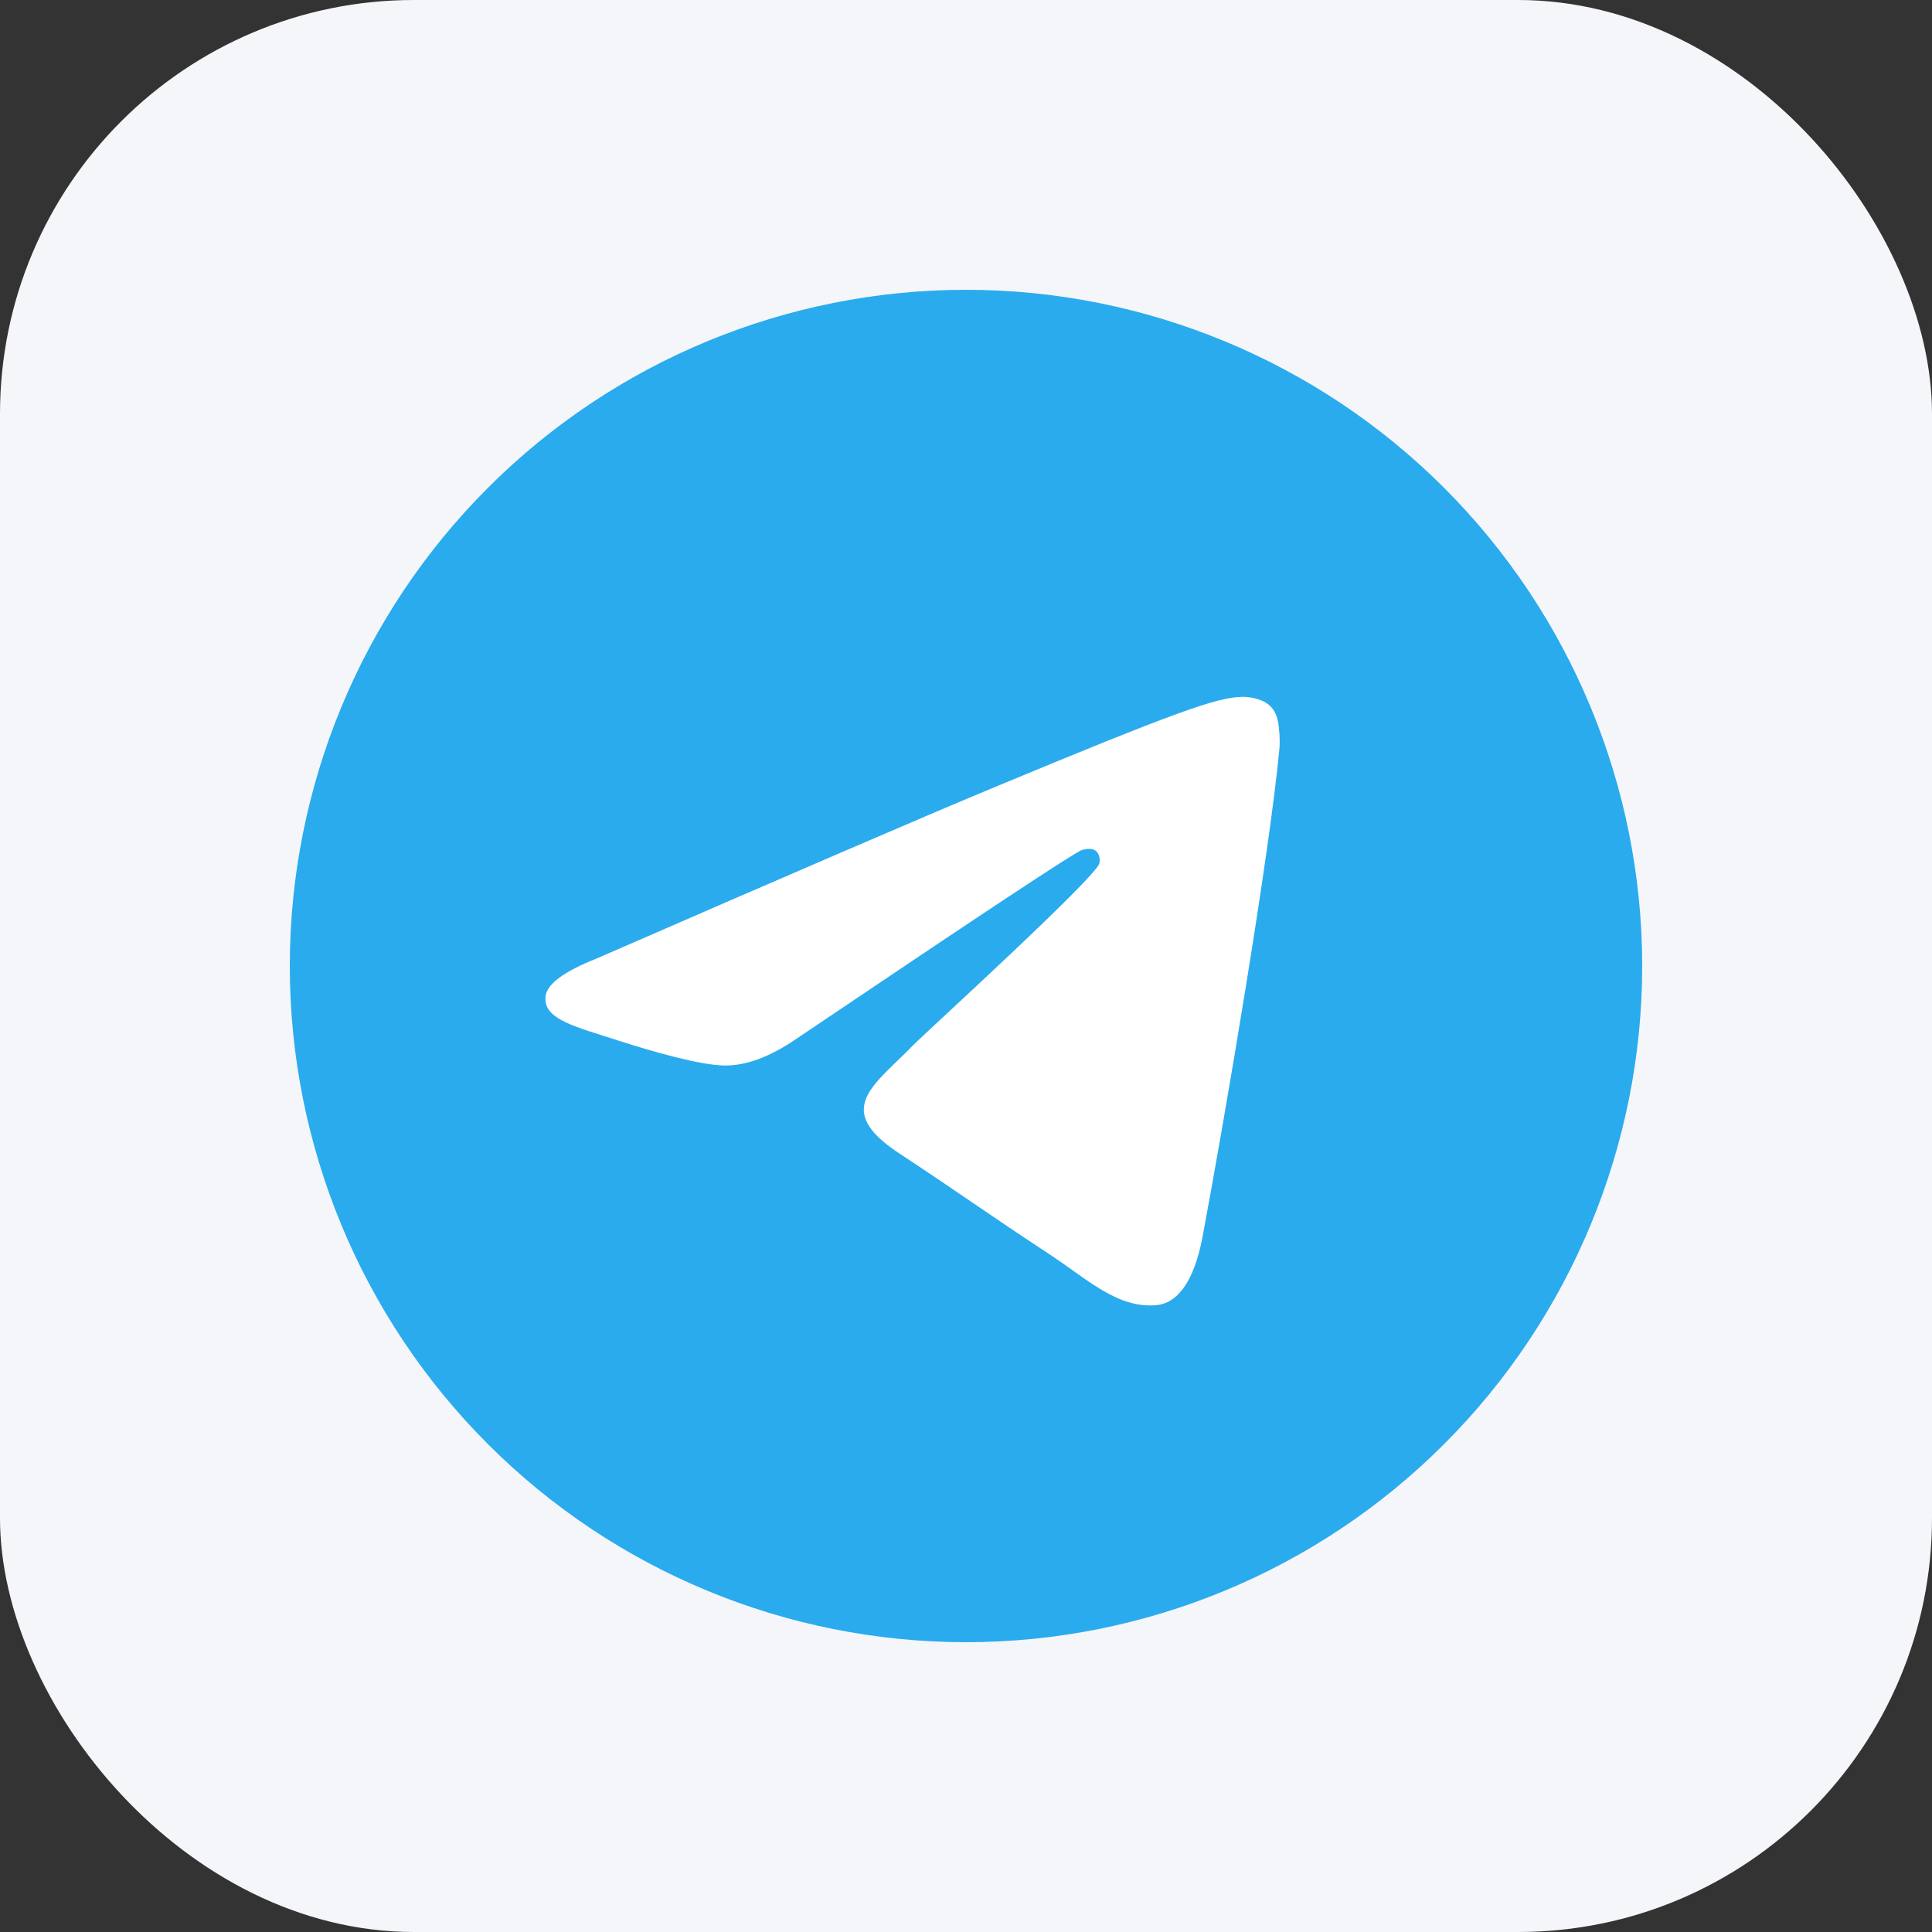
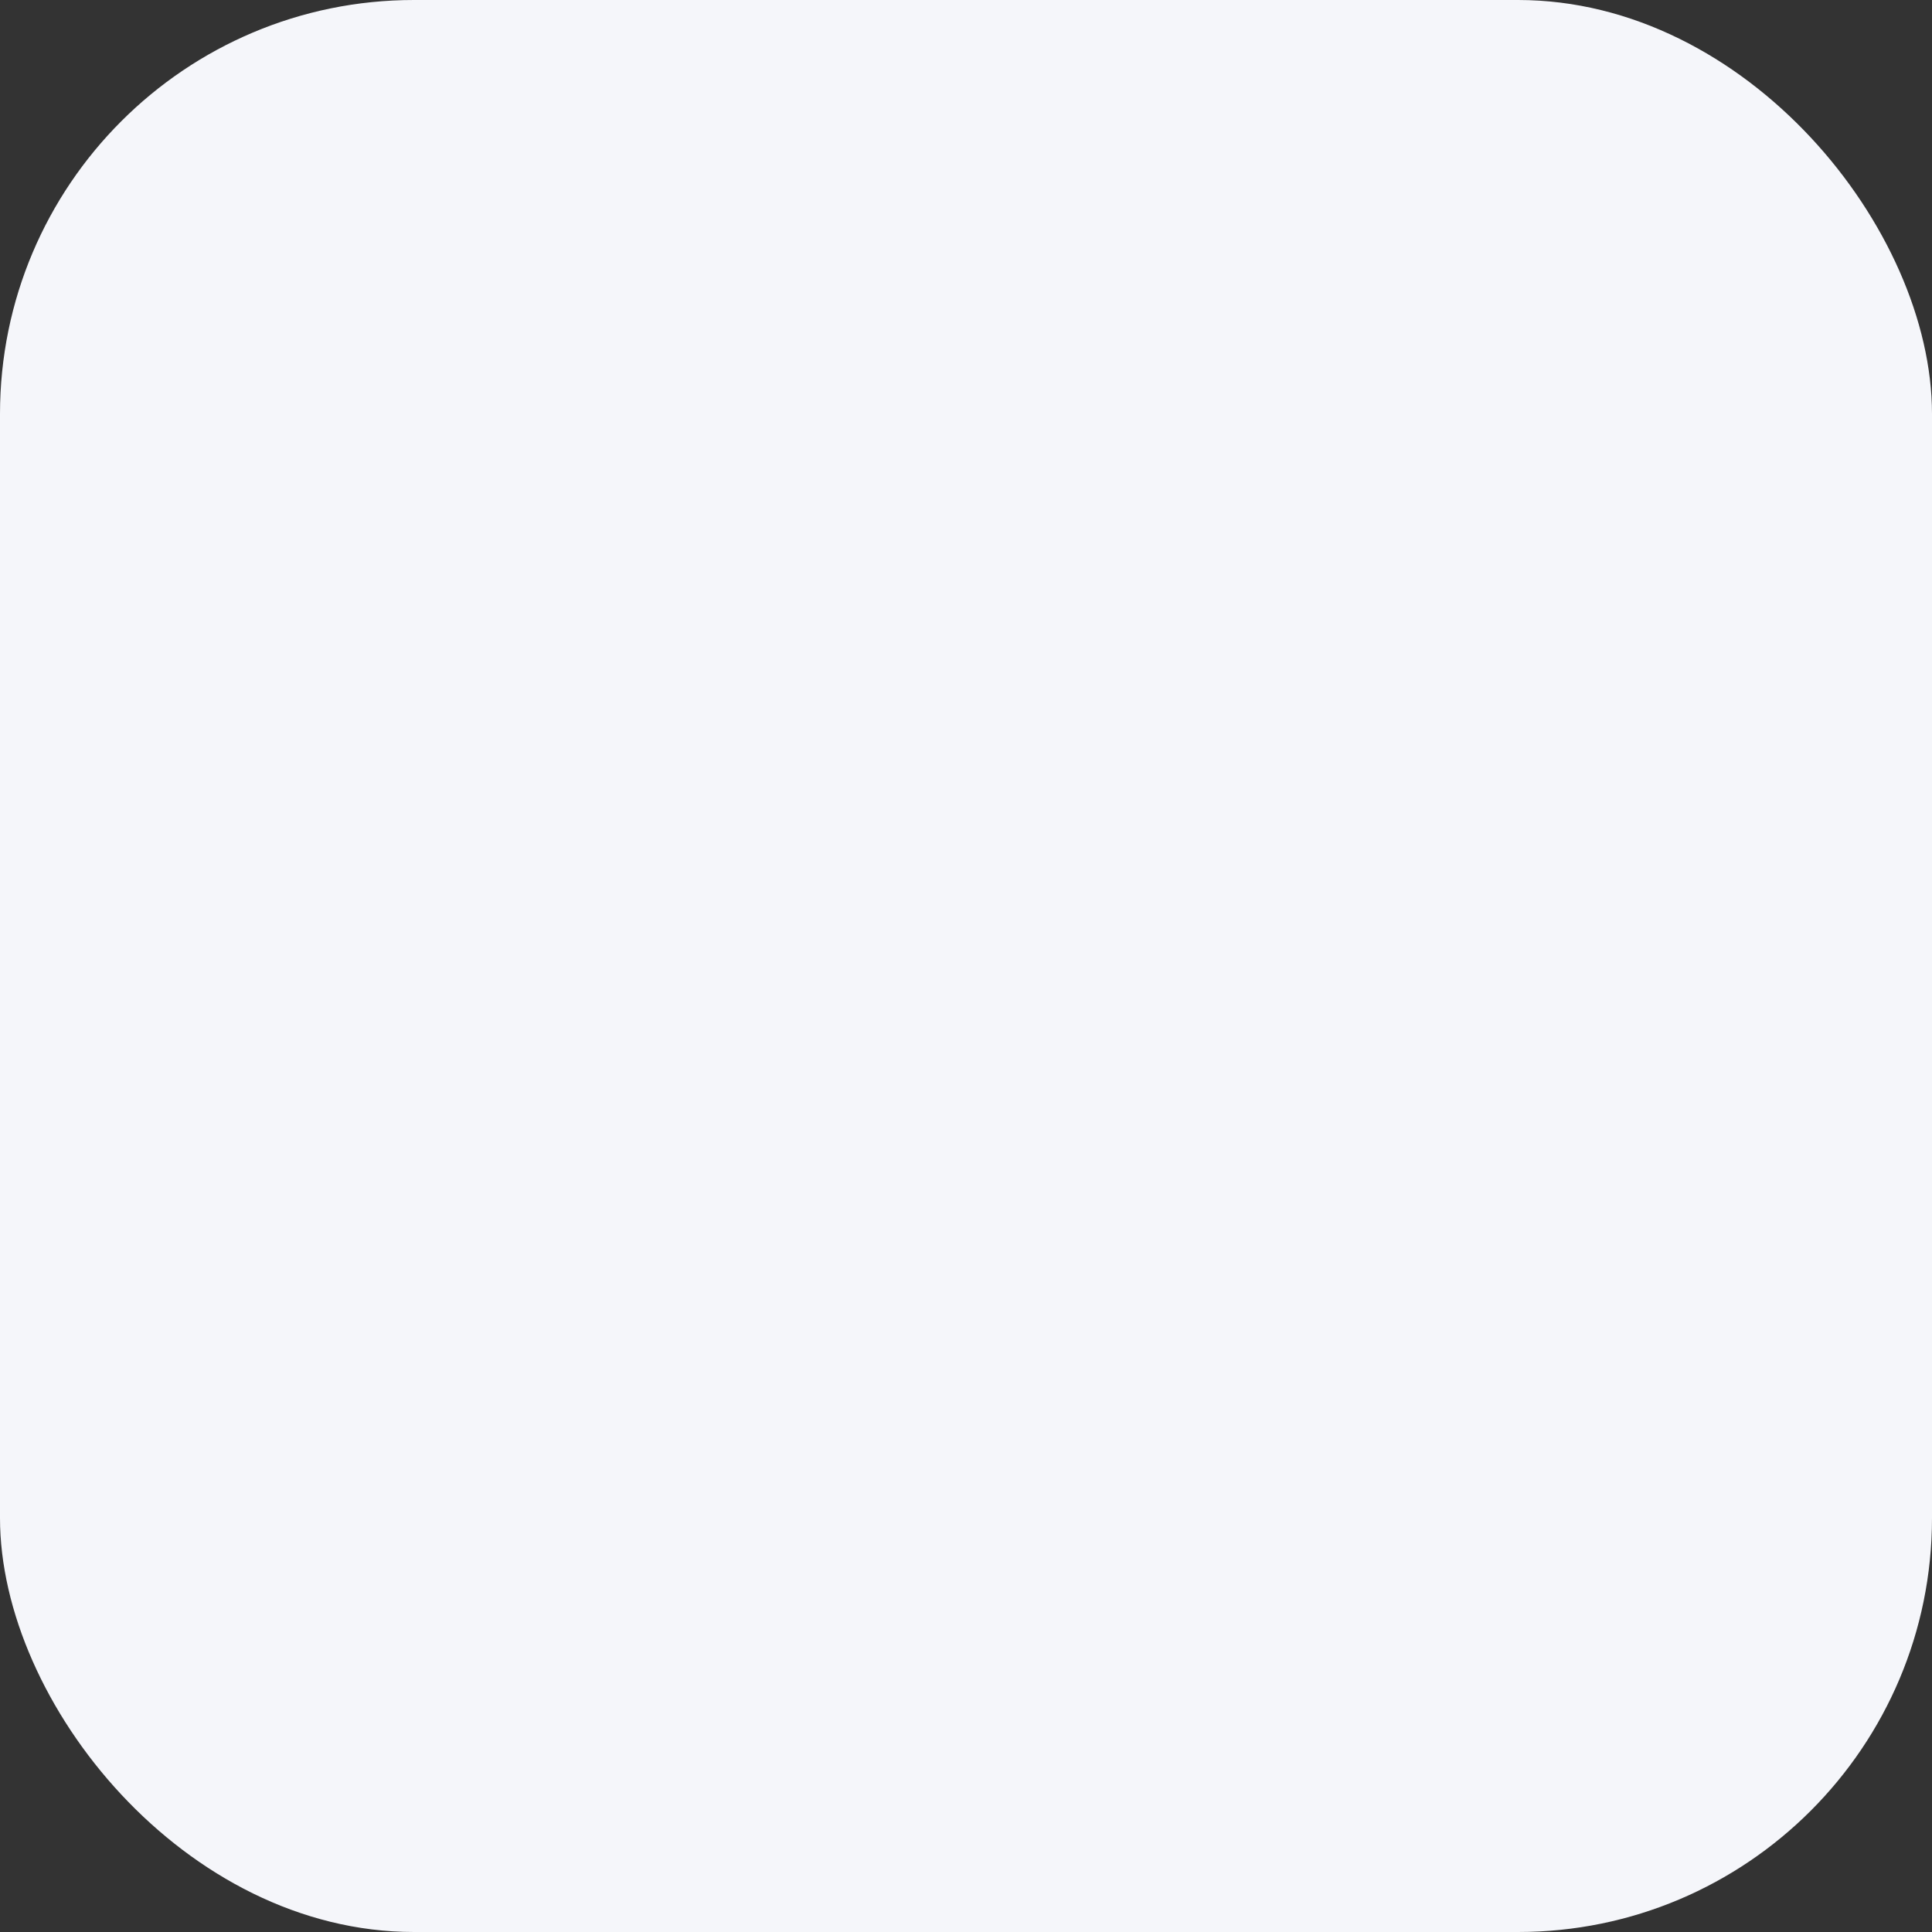
<svg xmlns="http://www.w3.org/2000/svg" width="28" height="28" viewBox="0 0 28 28" fill="none">
  <rect x="0" y="0" width="28" height="28" fill="#333333" stroke="none" />
  <rect width="28" height="28" rx="6" fill="#F5F6FA" />
  <g clip-path="url(#clip0_4005_504)">
-     <path d="M14 4.2C11.401 4.2 8.907 5.233 7.071 7.07C5.233 8.908 4.2 11.4 4.2 14C4.2 16.598 5.233 19.092 7.071 20.929C8.907 22.767 11.401 23.8 14 23.8C16.598 23.8 19.093 22.767 20.929 20.929C22.766 19.092 23.8 16.598 23.8 14C23.8 11.402 22.766 8.907 20.929 7.07C19.093 5.233 16.598 4.2 14 4.2Z" fill="url(#paint0_linear_4005_504)" />
-     <path d="M8.636 13.896C11.493 12.652 13.398 11.831 14.35 11.435C17.073 10.303 17.638 10.106 18.007 10.099C18.088 10.098 18.269 10.118 18.387 10.213C18.485 10.294 18.512 10.402 18.526 10.479C18.538 10.555 18.555 10.729 18.541 10.864C18.394 12.414 17.756 16.175 17.431 17.91C17.295 18.645 17.024 18.891 16.762 18.915C16.192 18.967 15.761 18.539 15.21 18.178C14.347 17.612 13.86 17.26 13.023 16.709C12.055 16.071 12.683 15.72 13.234 15.148C13.378 14.998 15.886 12.717 15.934 12.51C15.94 12.484 15.946 12.388 15.888 12.337C15.831 12.286 15.747 12.303 15.686 12.317C15.598 12.337 14.222 13.248 11.551 15.049C11.161 15.318 10.807 15.449 10.489 15.442C10.139 15.434 9.466 15.244 8.965 15.082C8.353 14.882 7.864 14.777 7.907 14.438C7.928 14.261 8.172 14.081 8.636 13.896Z" fill="white" />
+     <path d="M8.636 13.896C11.493 12.652 13.398 11.831 14.35 11.435C17.073 10.303 17.638 10.106 18.007 10.099C18.088 10.098 18.269 10.118 18.387 10.213C18.485 10.294 18.512 10.402 18.526 10.479C18.538 10.555 18.555 10.729 18.541 10.864C18.394 12.414 17.756 16.175 17.431 17.91C17.295 18.645 17.024 18.891 16.762 18.915C16.192 18.967 15.761 18.539 15.21 18.178C12.055 16.071 12.683 15.72 13.234 15.148C13.378 14.998 15.886 12.717 15.934 12.51C15.94 12.484 15.946 12.388 15.888 12.337C15.831 12.286 15.747 12.303 15.686 12.317C15.598 12.337 14.222 13.248 11.551 15.049C11.161 15.318 10.807 15.449 10.489 15.442C10.139 15.434 9.466 15.244 8.965 15.082C8.353 14.882 7.864 14.777 7.907 14.438C7.928 14.261 8.172 14.081 8.636 13.896Z" fill="white" />
  </g>
  <defs>
    <linearGradient id="paint0_linear_4005_504" x1="984.2" y1="4.2" x2="984.2" y2="1964.2" gradientUnits="userSpaceOnUse">
      <stop stop-color="#2AABEE" />
      <stop offset="1" stop-color="#229ED9" />
    </linearGradient>
    <clipPath id="clip0_4005_504">
-       <rect width="19.6" height="19.6" fill="white" transform="translate(4.2 4.2)" />
-     </clipPath>
+       </clipPath>
  </defs>
</svg>